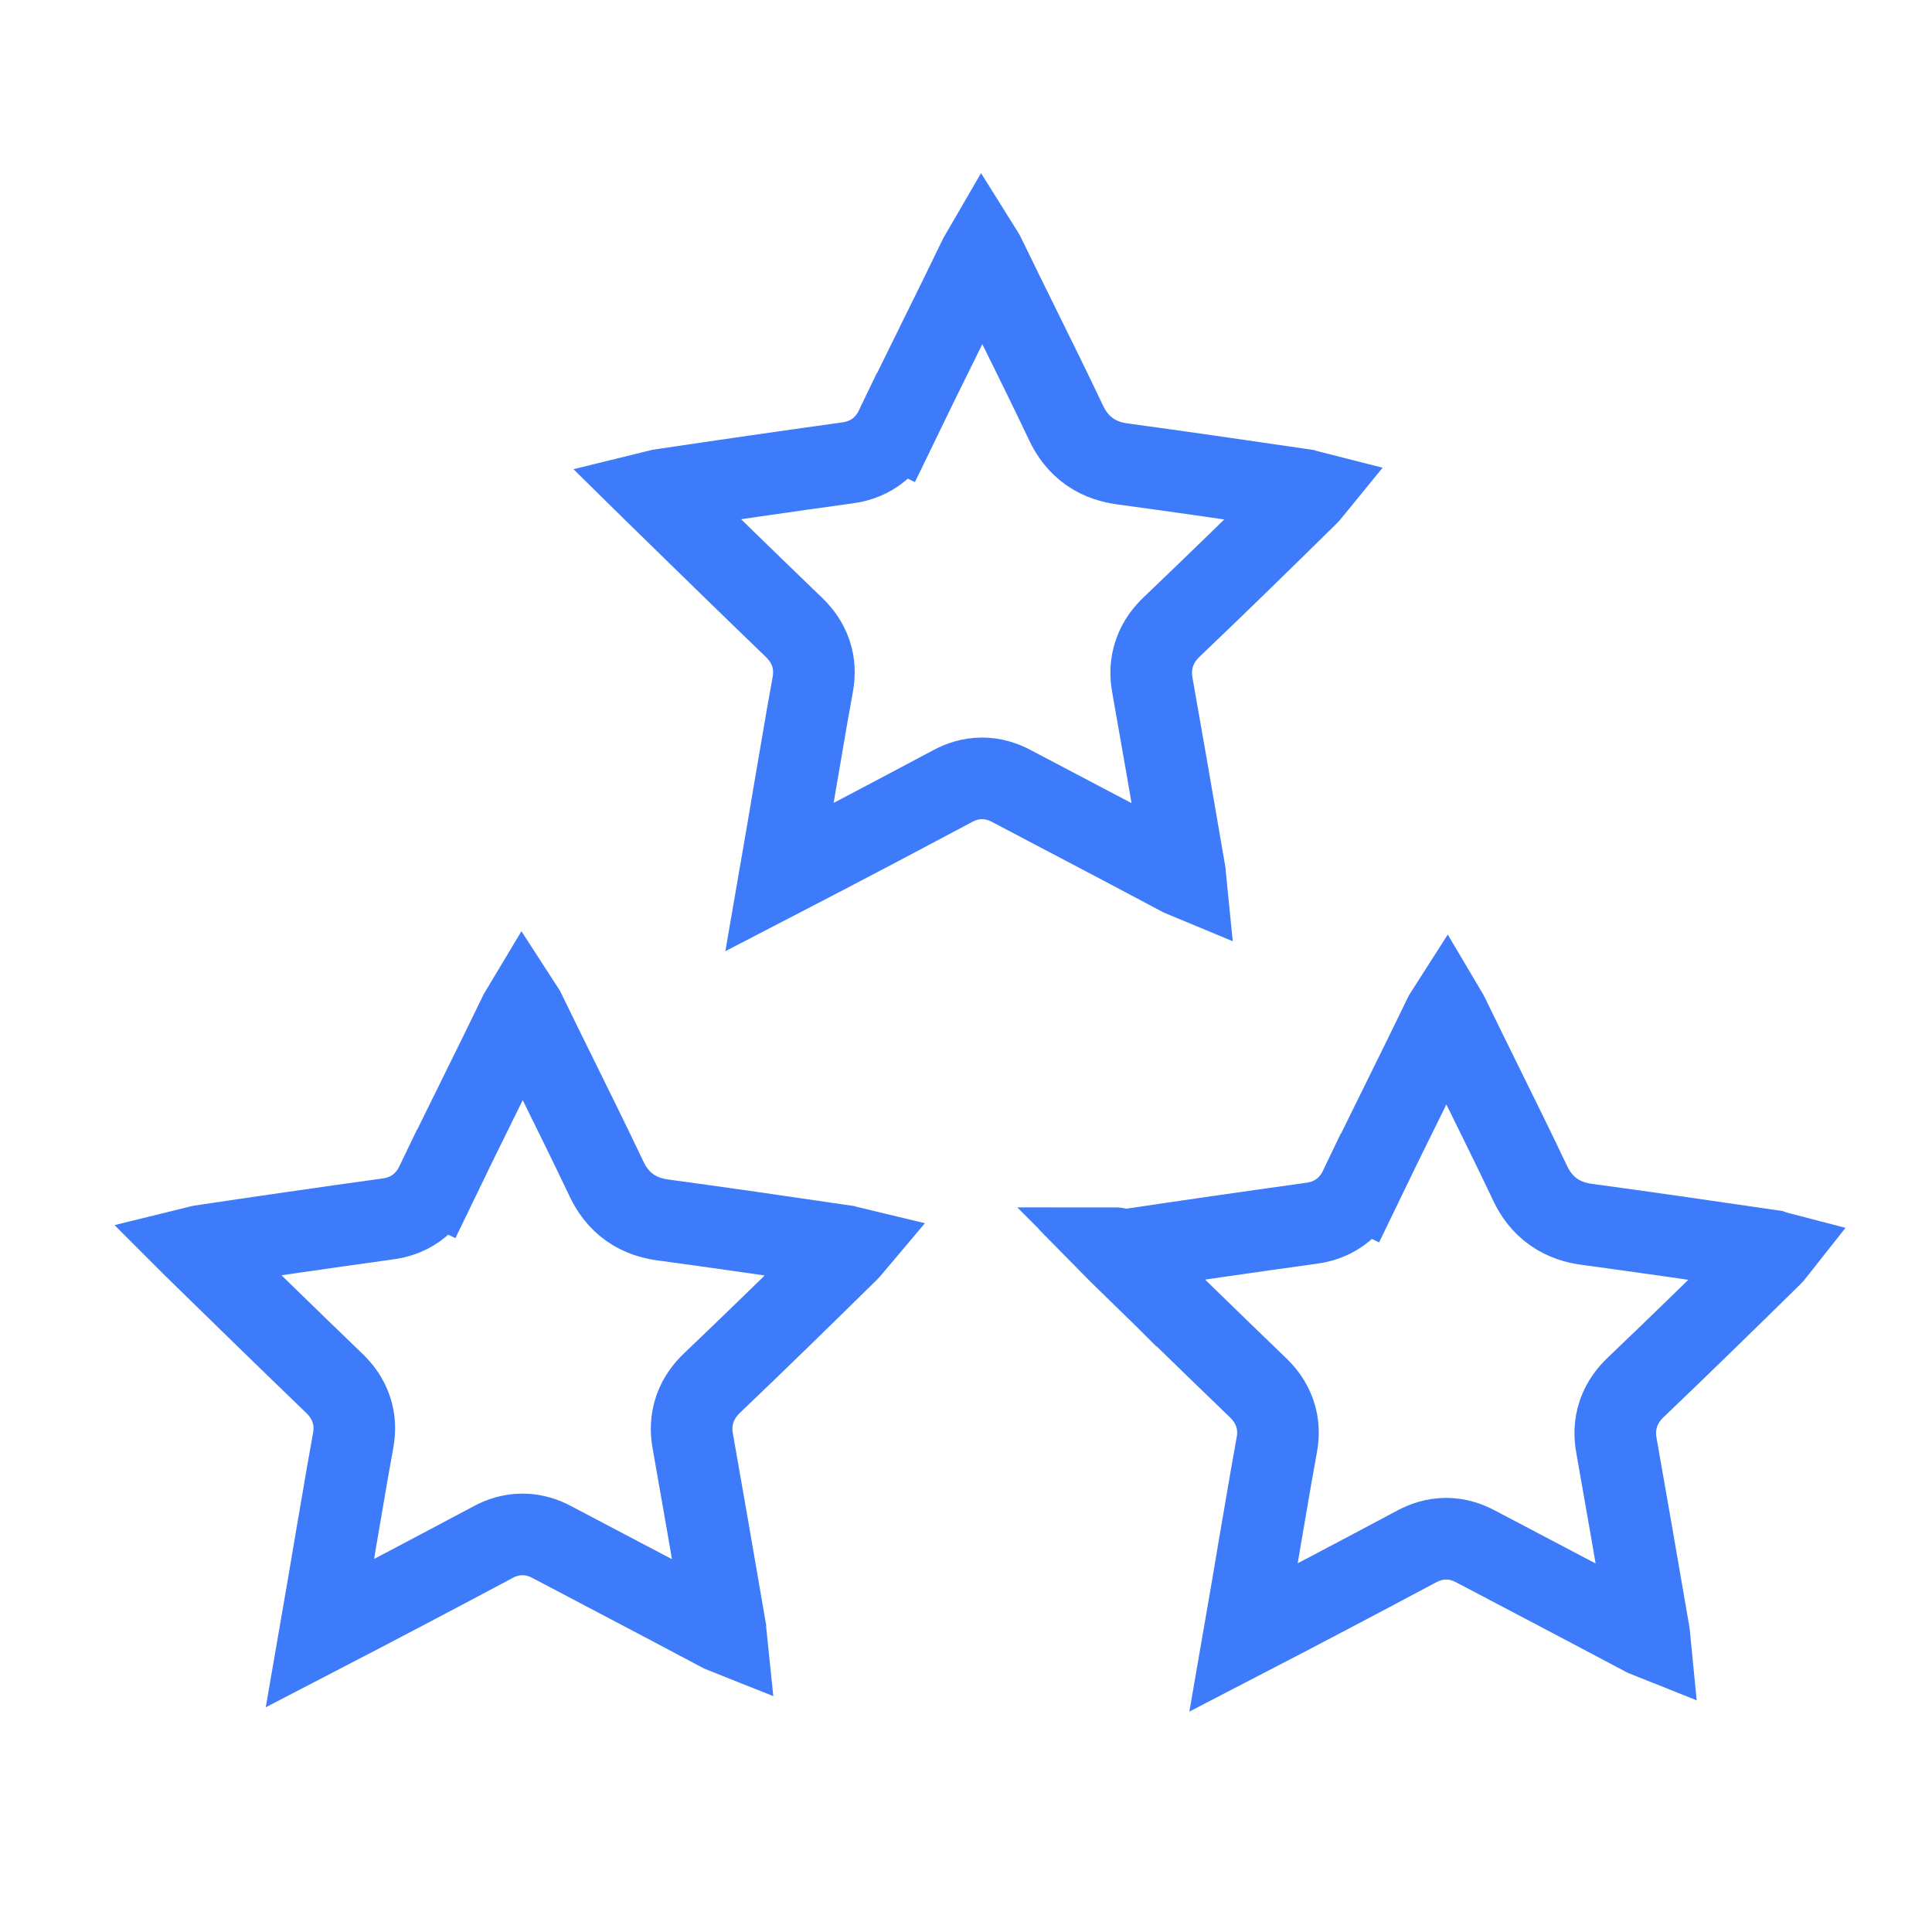
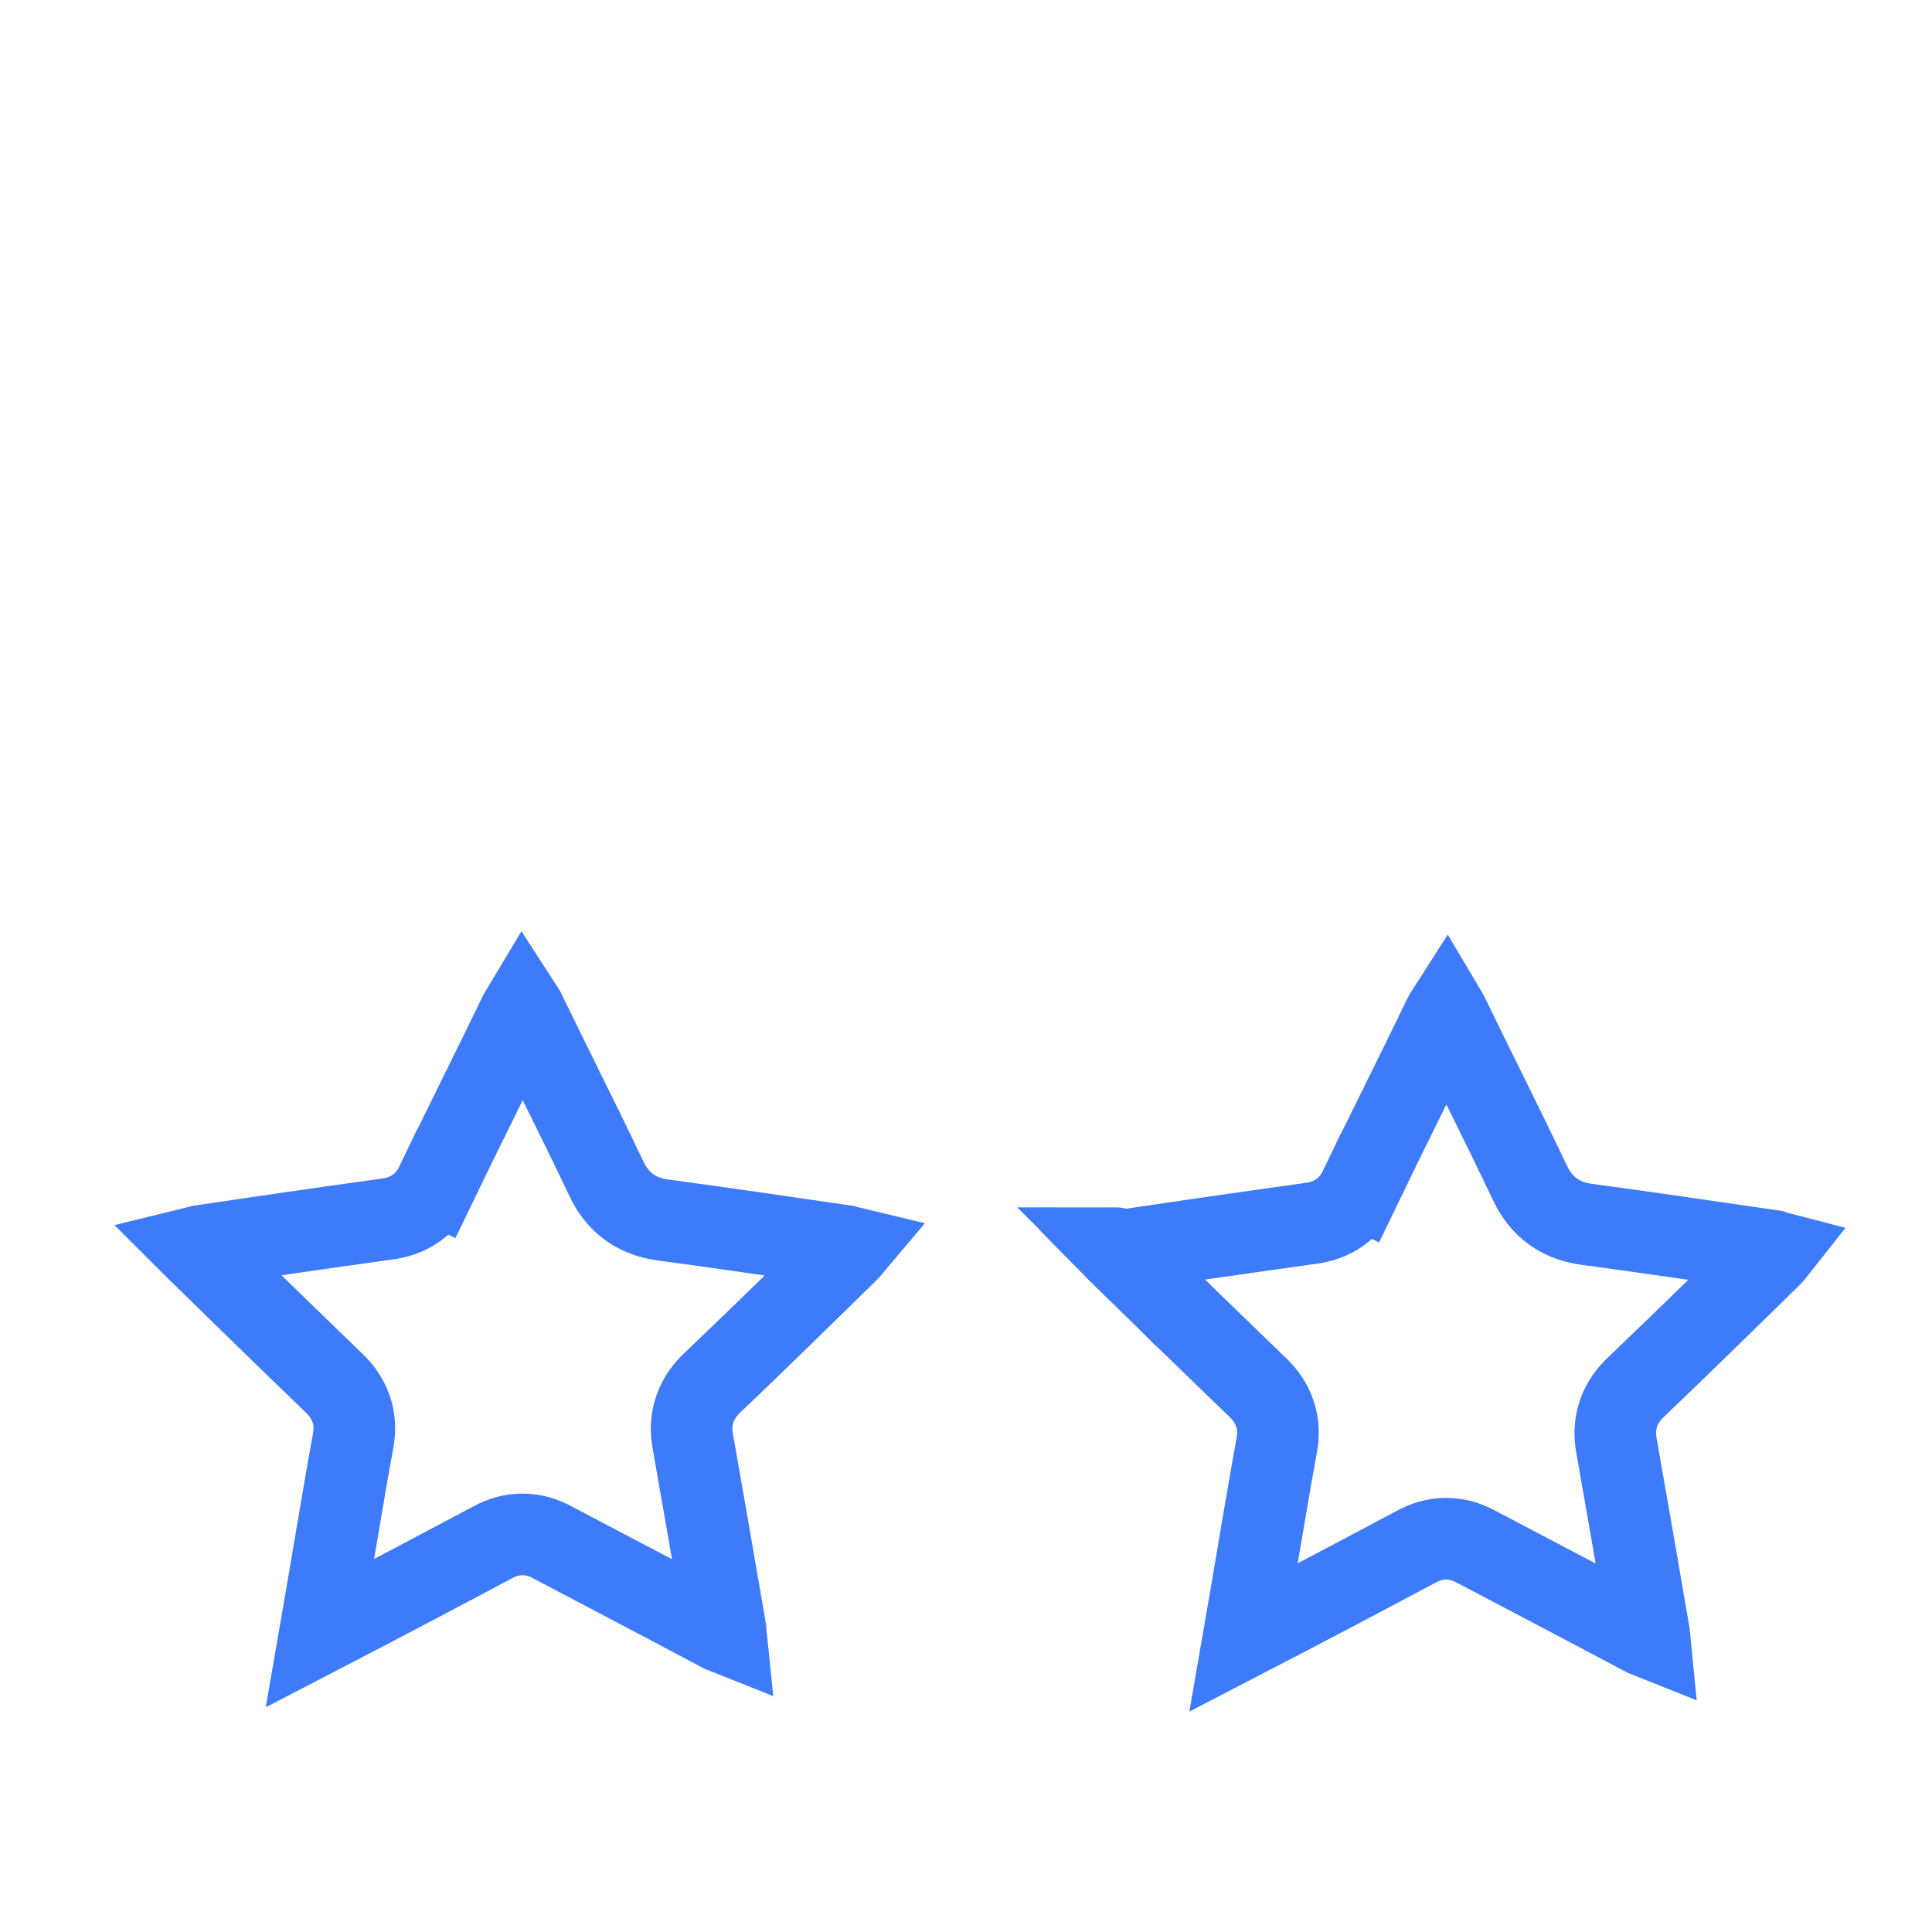
<svg xmlns="http://www.w3.org/2000/svg" width="49" height="49" viewBox="0 0 49 49" fill="none">
  <path d="M35.555 27.96C35.911 27.239 36.27 26.512 36.623 25.781C36.645 25.735 36.665 25.698 36.683 25.67C36.699 25.697 36.718 25.731 36.739 25.775L36.739 25.775L36.741 25.779C37.031 26.377 37.319 26.962 37.606 27.543C38.01 28.362 38.411 29.174 38.806 30.007C38.932 30.272 39.116 30.538 39.406 30.74C39.689 30.939 39.988 31.016 40.235 31.051L40.235 31.051L40.243 31.052C41.717 31.251 43.184 31.465 44.665 31.681C44.765 31.696 44.865 31.711 44.966 31.725L44.969 31.726C44.989 31.729 45.007 31.732 45.022 31.736C44.996 31.769 44.965 31.804 44.928 31.841C43.785 32.966 42.645 34.079 41.489 35.183C41.328 35.336 41.154 35.549 41.052 35.839C40.949 36.134 40.951 36.42 40.998 36.67C41.245 38.059 41.485 39.455 41.725 40.849C41.76 41.054 41.795 41.259 41.831 41.464L41.831 41.464L41.832 41.471C41.837 41.501 41.841 41.526 41.843 41.547C41.82 41.538 41.793 41.526 41.761 41.509C40.795 40.994 39.826 40.485 38.861 39.977C38.379 39.724 37.898 39.471 37.418 39.218L37.416 39.217C37.227 39.118 36.978 39.025 36.678 39.025C36.378 39.025 36.129 39.118 35.94 39.217L35.94 39.217L35.933 39.22C34.472 40 33.011 40.77 31.542 41.531C31.686 40.702 31.824 39.886 31.96 39.074C32.009 38.794 32.056 38.519 32.102 38.246C32.194 37.706 32.285 37.174 32.384 36.636L32.384 36.636L32.386 36.625C32.427 36.391 32.428 36.121 32.33 35.84C32.235 35.566 32.075 35.364 31.93 35.219L31.923 35.212L31.916 35.205C30.729 34.063 29.551 32.911 28.37 31.757C28.364 31.751 28.359 31.745 28.354 31.74C28.39 31.731 28.431 31.723 28.479 31.715C30.071 31.476 31.662 31.247 33.253 31.026C33.472 30.997 33.733 30.926 33.98 30.751C34.231 30.573 34.39 30.343 34.494 30.127L33.56 29.68L34.493 30.129C34.841 29.406 35.196 28.687 35.554 27.962L35.555 27.96ZM45.102 31.772C45.102 31.772 45.102 31.772 45.101 31.771C45.102 31.772 45.102 31.772 45.102 31.772ZM28.299 31.657C28.299 31.657 28.3 31.657 28.3 31.658L28.299 31.657Z" stroke="#3E7BFA" stroke-width="2.07" />
  <path d="M12.129 27.85C12.486 27.129 12.844 26.403 13.197 25.671C13.22 25.625 13.24 25.589 13.257 25.561C13.274 25.587 13.292 25.622 13.313 25.666L13.313 25.666L13.315 25.67C13.605 26.268 13.893 26.852 14.18 27.433C14.584 28.252 14.985 29.064 15.381 29.898C15.506 30.163 15.691 30.428 15.98 30.631C16.263 30.829 16.562 30.906 16.809 30.941L16.809 30.941L16.817 30.942C18.292 31.141 19.759 31.355 21.239 31.572C21.339 31.587 21.439 31.601 21.54 31.616L21.543 31.616C21.564 31.619 21.581 31.623 21.597 31.627C21.57 31.659 21.539 31.695 21.502 31.732C20.359 32.856 19.22 33.97 18.063 35.073C17.902 35.226 17.728 35.439 17.626 35.73C17.523 36.025 17.525 36.31 17.572 36.56C17.819 37.95 18.059 39.345 18.299 40.739C18.334 40.944 18.369 41.149 18.405 41.354L18.405 41.354L18.406 41.362C18.412 41.392 18.415 41.417 18.417 41.438C18.394 41.429 18.367 41.416 18.335 41.4C17.369 40.884 16.4 40.375 15.435 39.868C14.953 39.614 14.472 39.362 13.992 39.109L13.99 39.107C13.801 39.008 13.552 38.916 13.252 38.916C12.952 38.916 12.703 39.008 12.514 39.107L12.514 39.107L12.508 39.111C11.046 39.89 9.585 40.66 8.117 41.421C8.261 40.592 8.398 39.776 8.535 38.964C8.583 38.685 8.63 38.409 8.677 38.136C8.769 37.596 8.859 37.064 8.959 36.526L8.959 36.526L8.96 36.515C9.001 36.282 9.002 36.011 8.904 35.73C8.809 35.456 8.649 35.254 8.504 35.109L8.497 35.102L8.49 35.095C7.304 33.953 6.126 32.802 4.944 31.647C4.938 31.641 4.933 31.636 4.928 31.631C4.964 31.622 5.006 31.613 5.054 31.605C6.645 31.367 8.236 31.137 9.827 30.916C10.047 30.888 10.307 30.816 10.554 30.642C10.806 30.463 10.964 30.234 11.068 30.017L10.135 29.57L11.067 30.02C11.415 29.297 11.77 28.577 12.128 27.853L12.129 27.85ZM21.676 31.662C21.676 31.662 21.676 31.662 21.676 31.662C21.676 31.662 21.676 31.662 21.676 31.662ZM4.874 31.547C4.874 31.547 4.874 31.547 4.874 31.548L4.874 31.547Z" stroke="#3E7BFA" stroke-width="2.07" />
-   <path d="M23.786 8.675C24.142 7.954 24.501 7.228 24.853 6.496C24.876 6.45 24.896 6.414 24.913 6.385C24.93 6.412 24.949 6.447 24.97 6.491L24.97 6.491L24.972 6.495C25.261 7.093 25.55 7.677 25.836 8.258C26.241 9.077 26.641 9.889 27.037 10.723C27.162 10.988 27.347 11.253 27.636 11.456C27.92 11.654 28.219 11.731 28.465 11.766L28.465 11.766L28.474 11.767C29.948 11.966 31.415 12.181 32.895 12.397C32.995 12.411 33.096 12.426 33.196 12.441L33.199 12.441C33.22 12.444 33.238 12.448 33.253 12.452C33.227 12.484 33.195 12.52 33.158 12.556C32.016 13.681 30.876 14.795 29.719 15.898C29.558 16.051 29.384 16.264 29.283 16.555C29.179 16.85 29.181 17.135 29.228 17.385C29.475 18.774 29.715 20.17 29.955 21.564C29.991 21.769 30.026 21.974 30.061 22.179L30.061 22.179L30.062 22.187C30.068 22.217 30.071 22.242 30.073 22.263C30.051 22.254 30.023 22.241 29.991 22.225C29.025 21.709 28.056 21.2 27.091 20.693C26.609 20.439 26.128 20.186 25.649 19.934L25.646 19.932C25.457 19.833 25.208 19.741 24.908 19.741C24.608 19.741 24.359 19.833 24.171 19.932L24.171 19.932L24.164 19.936C22.702 20.715 21.242 21.485 19.773 22.246C19.917 21.417 20.054 20.601 20.191 19.789C20.239 19.51 20.286 19.234 20.333 18.961C20.425 18.421 20.515 17.889 20.615 17.351L20.615 17.351L20.617 17.34C20.657 17.107 20.658 16.836 20.56 16.555C20.465 16.281 20.306 16.079 20.16 15.934L20.153 15.927L20.146 15.92C18.96 14.778 17.782 13.627 16.601 12.472C16.595 12.466 16.589 12.461 16.584 12.456C16.62 12.447 16.662 12.438 16.71 12.43C18.301 12.192 19.892 11.962 21.483 11.741C21.703 11.713 21.963 11.641 22.21 11.467C22.462 11.288 22.621 11.059 22.724 10.842L21.791 10.395L22.723 10.845C23.072 10.122 23.427 9.402 23.785 8.678L23.786 8.675ZM33.332 12.487C33.332 12.487 33.332 12.487 33.332 12.487C33.332 12.487 33.332 12.487 33.332 12.487ZM16.53 12.372C16.53 12.372 16.53 12.372 16.53 12.373L16.53 12.372Z" stroke="#3E7BFA" stroke-width="2.07" />
</svg>